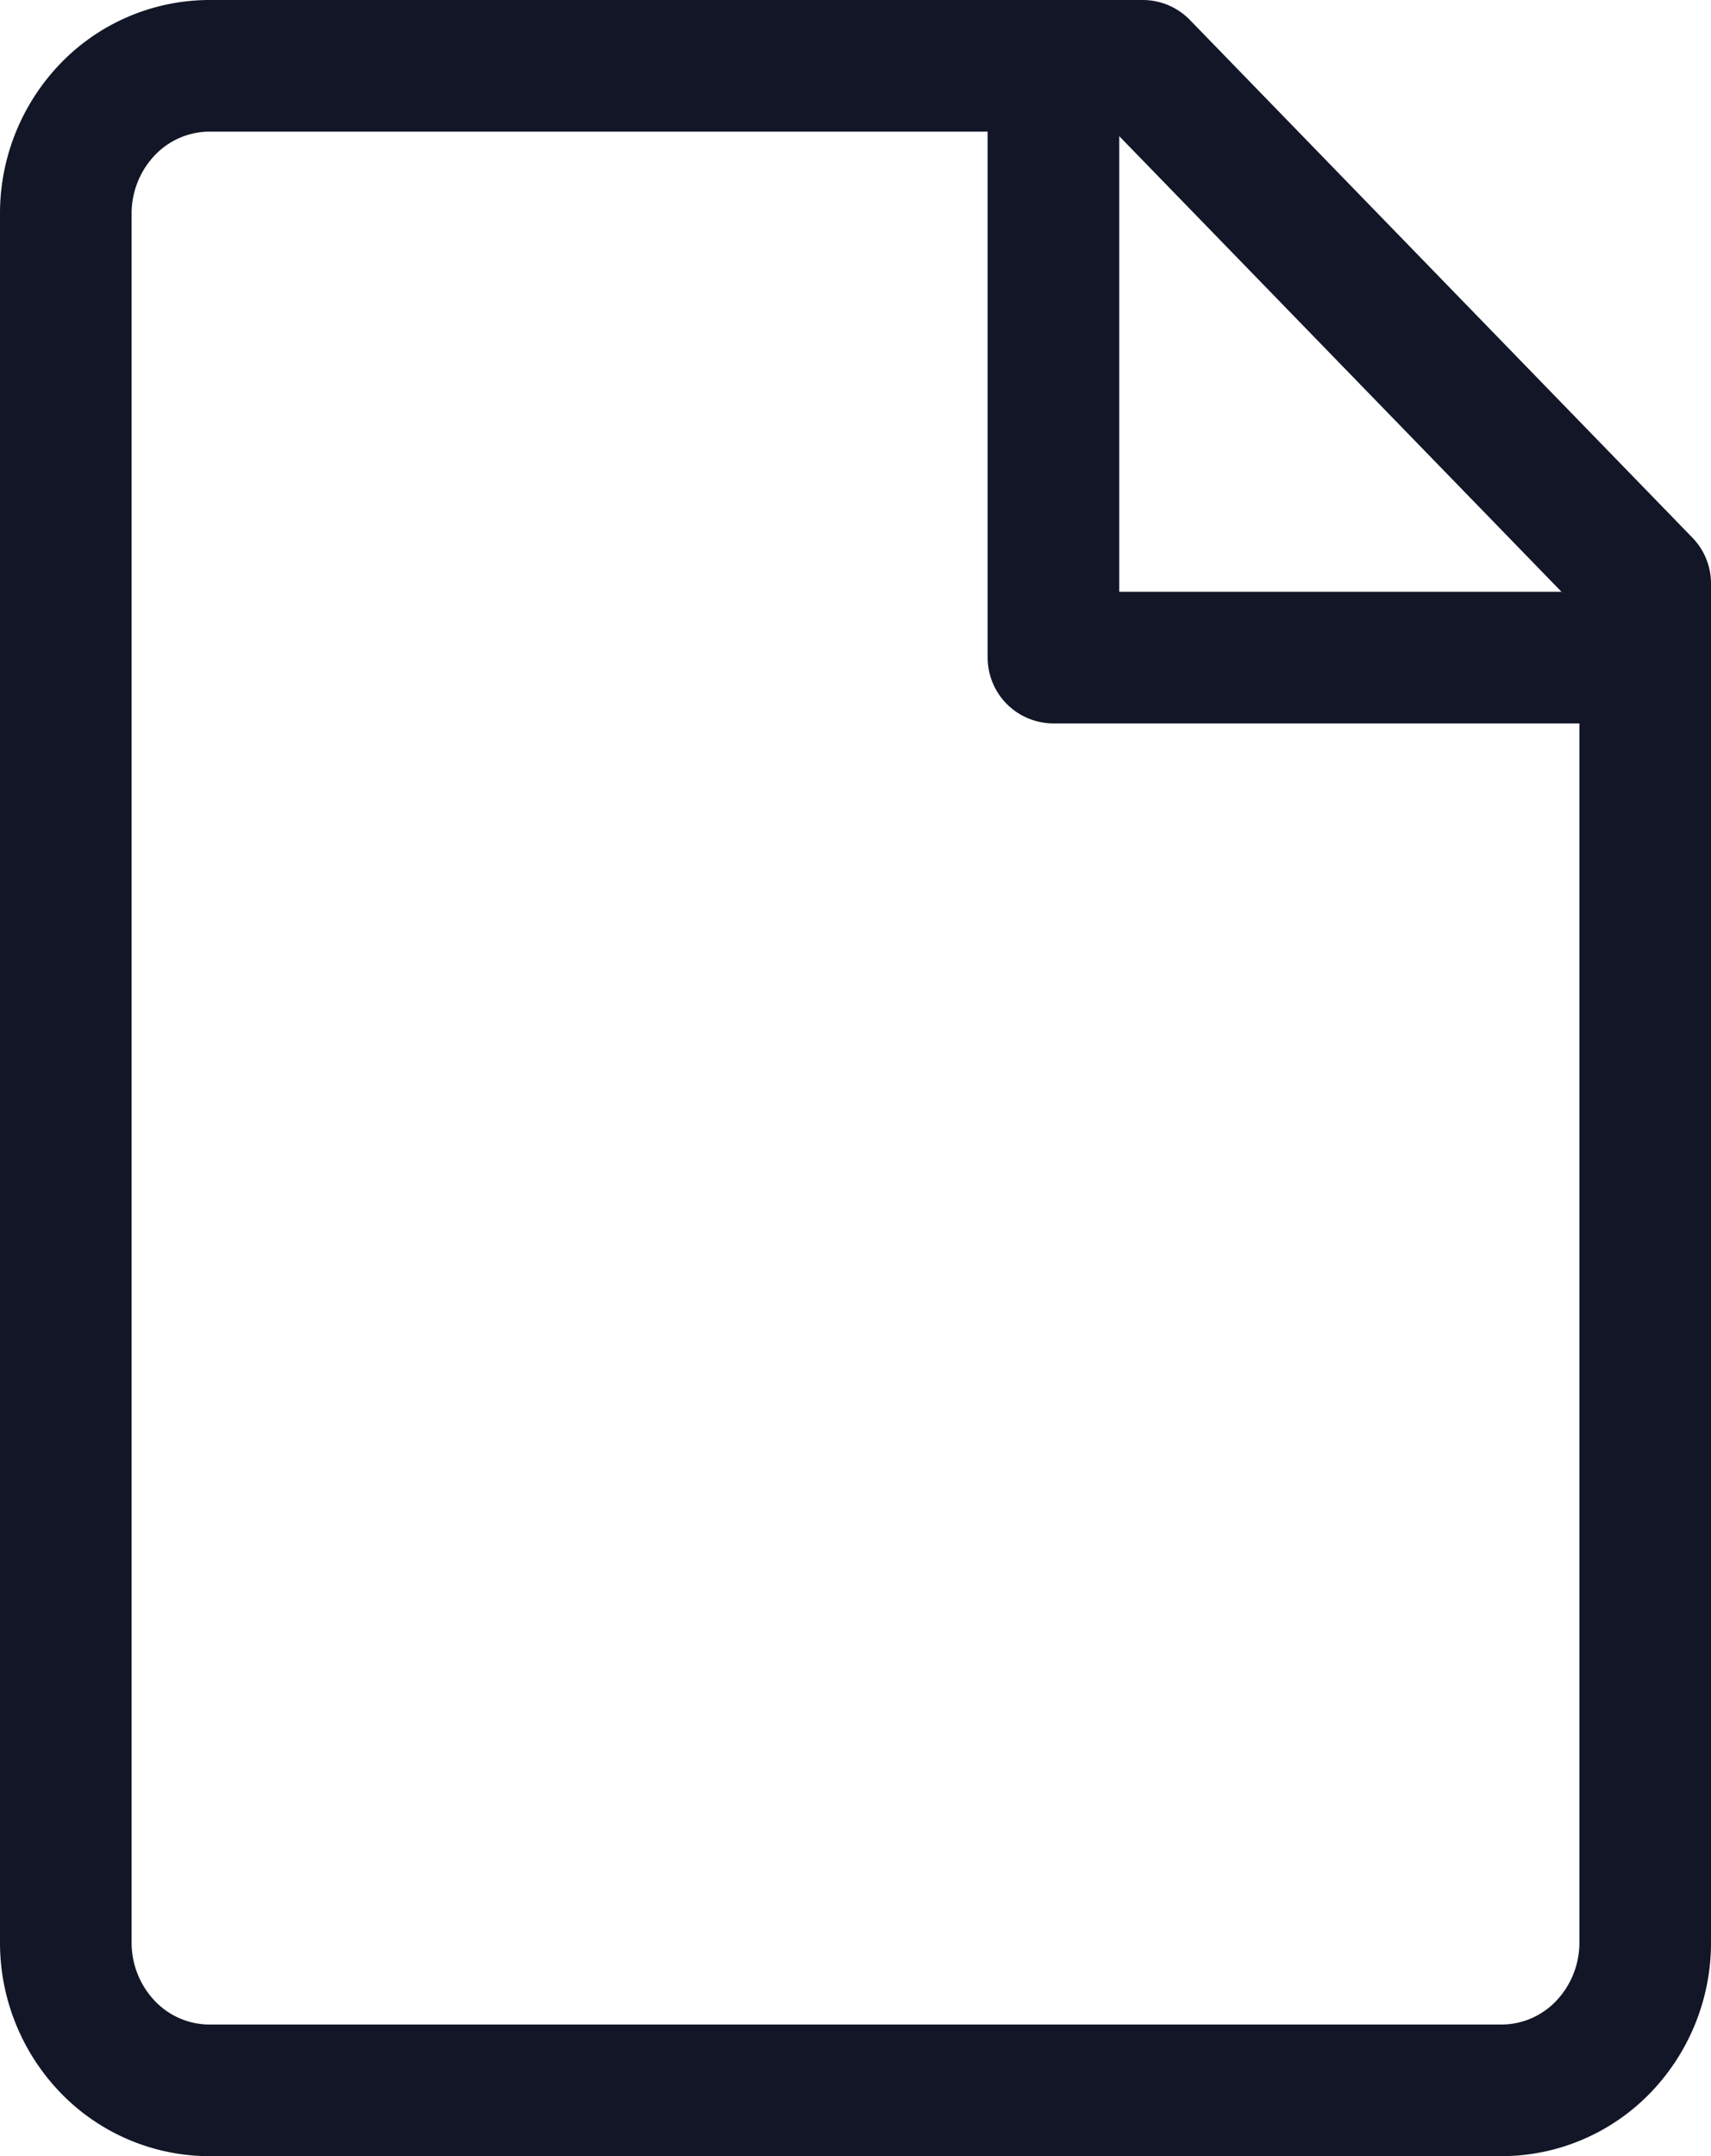
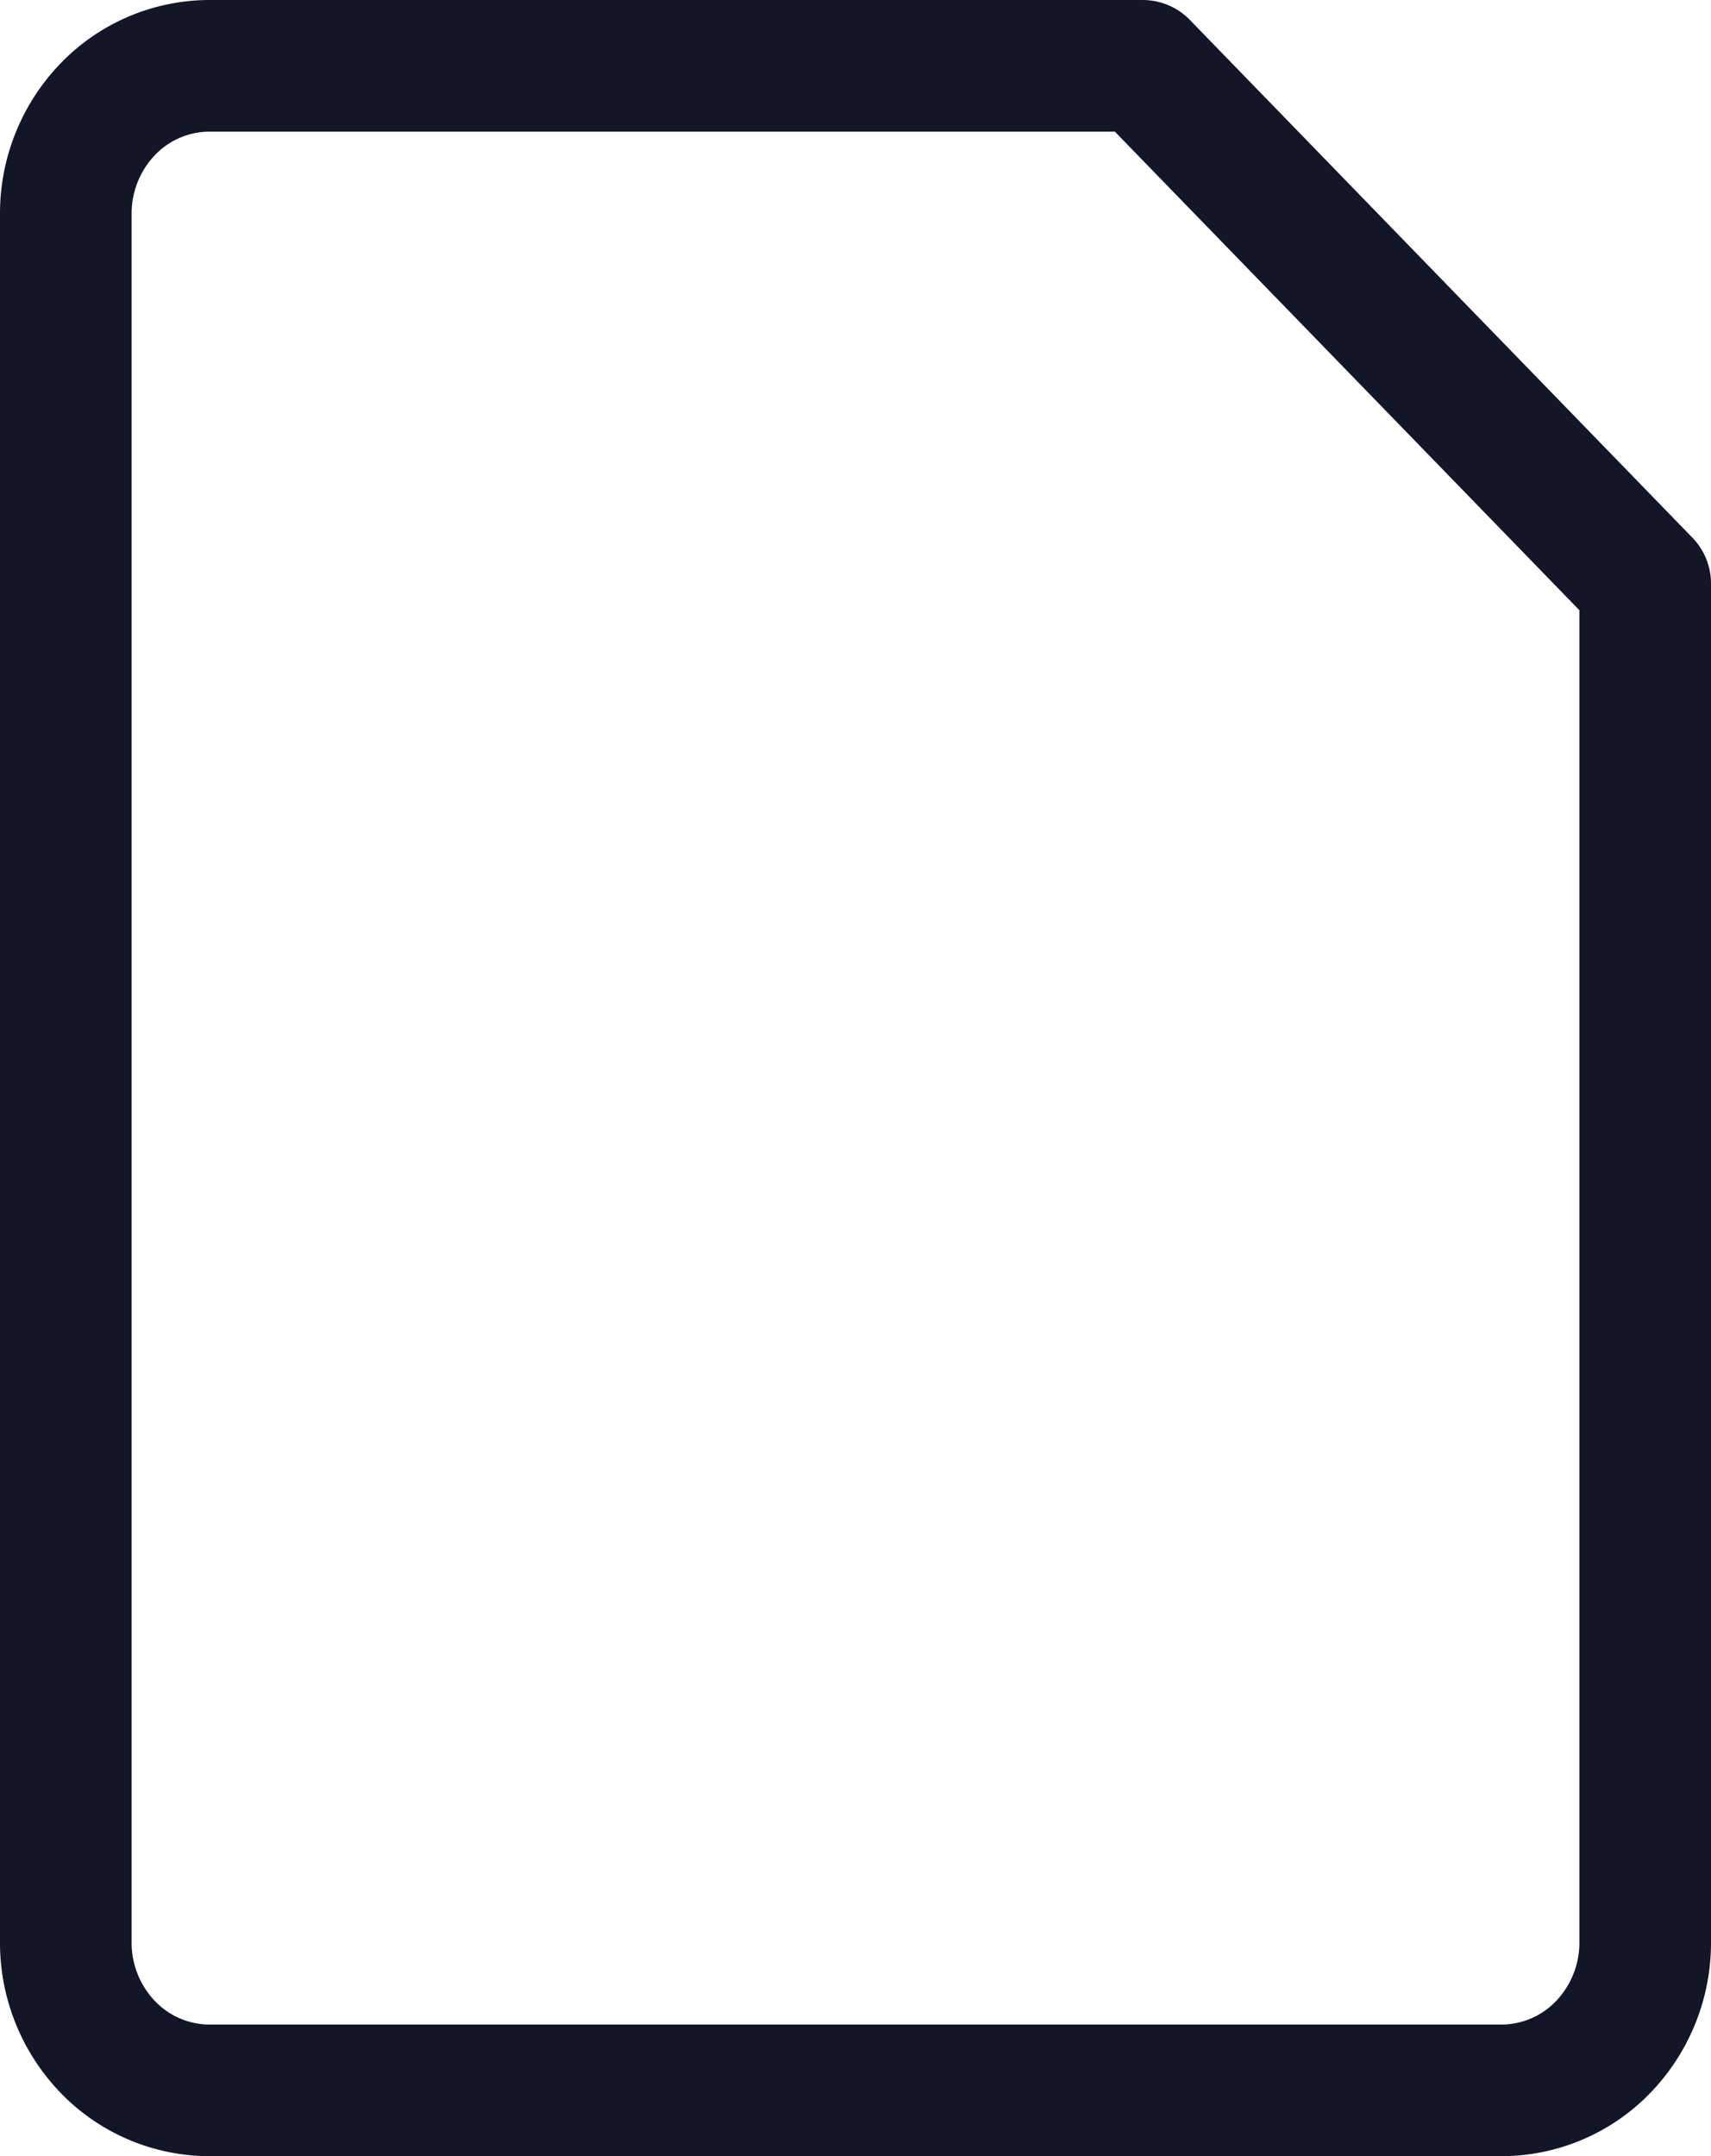
<svg xmlns="http://www.w3.org/2000/svg" width="19.5" height="24.572" viewBox="0 0 19.5 24.572">
  <g transform="translate(-0.643 0.286)">
    <path id="Vector" d="M19.393,21.85a1.712,1.712,0,0,1-.479,1.192,1.613,1.613,0,0,1-1.157.494H3.029a1.613,1.613,0,0,1-1.157-.494,1.712,1.712,0,0,1-.479-1.192V2.15A1.712,1.712,0,0,1,1.872.958,1.613,1.613,0,0,1,3.029.464H13.666l5.727,5.9V21.85Z" transform="translate(0 0)" fill="none" stroke="#121626" stroke-linecap="round" stroke-linejoin="round" stroke-width="1.5" />
-     <path id="Vector_2529" data-name="Vector 2529" d="M7.893.464V7.208h6.744" transform="translate(4.756 0)" fill="none" stroke="#121626" stroke-linecap="round" stroke-linejoin="round" stroke-width="1.5" />
  </g>
</svg>